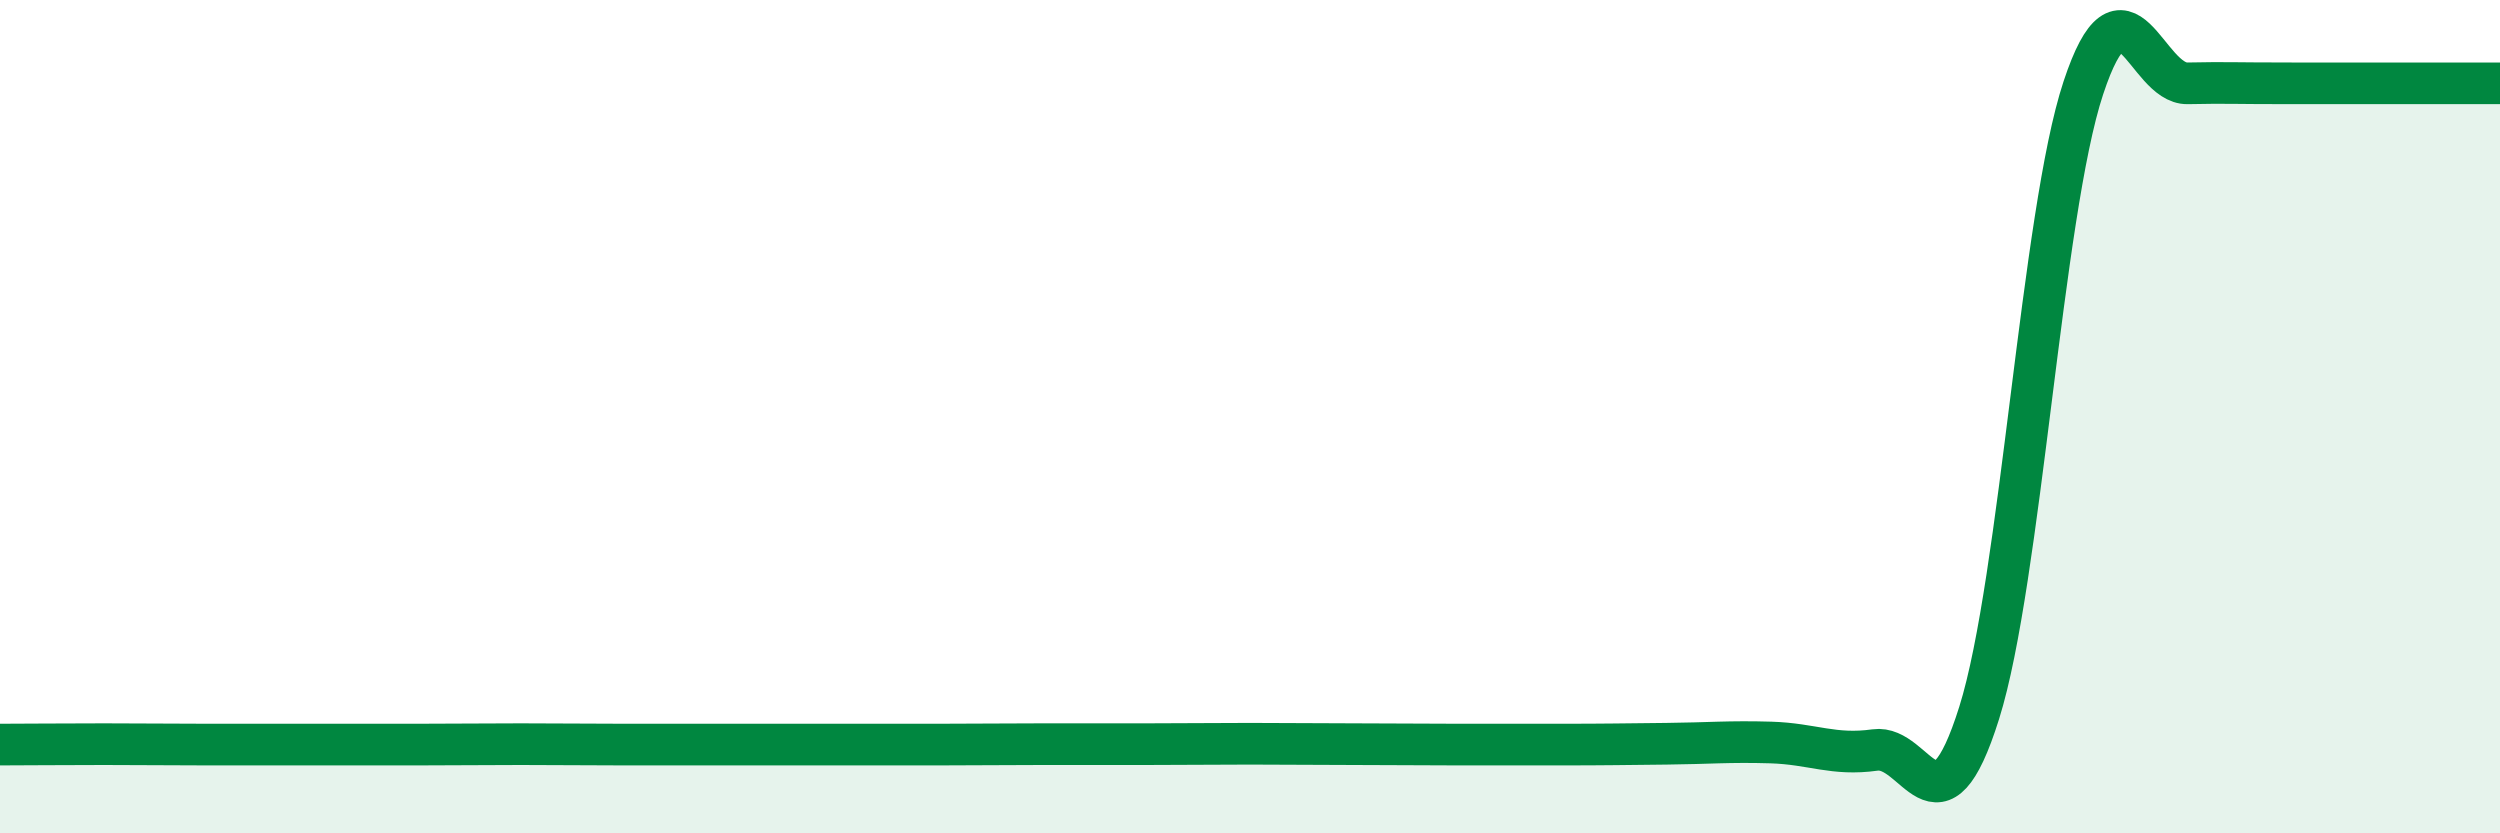
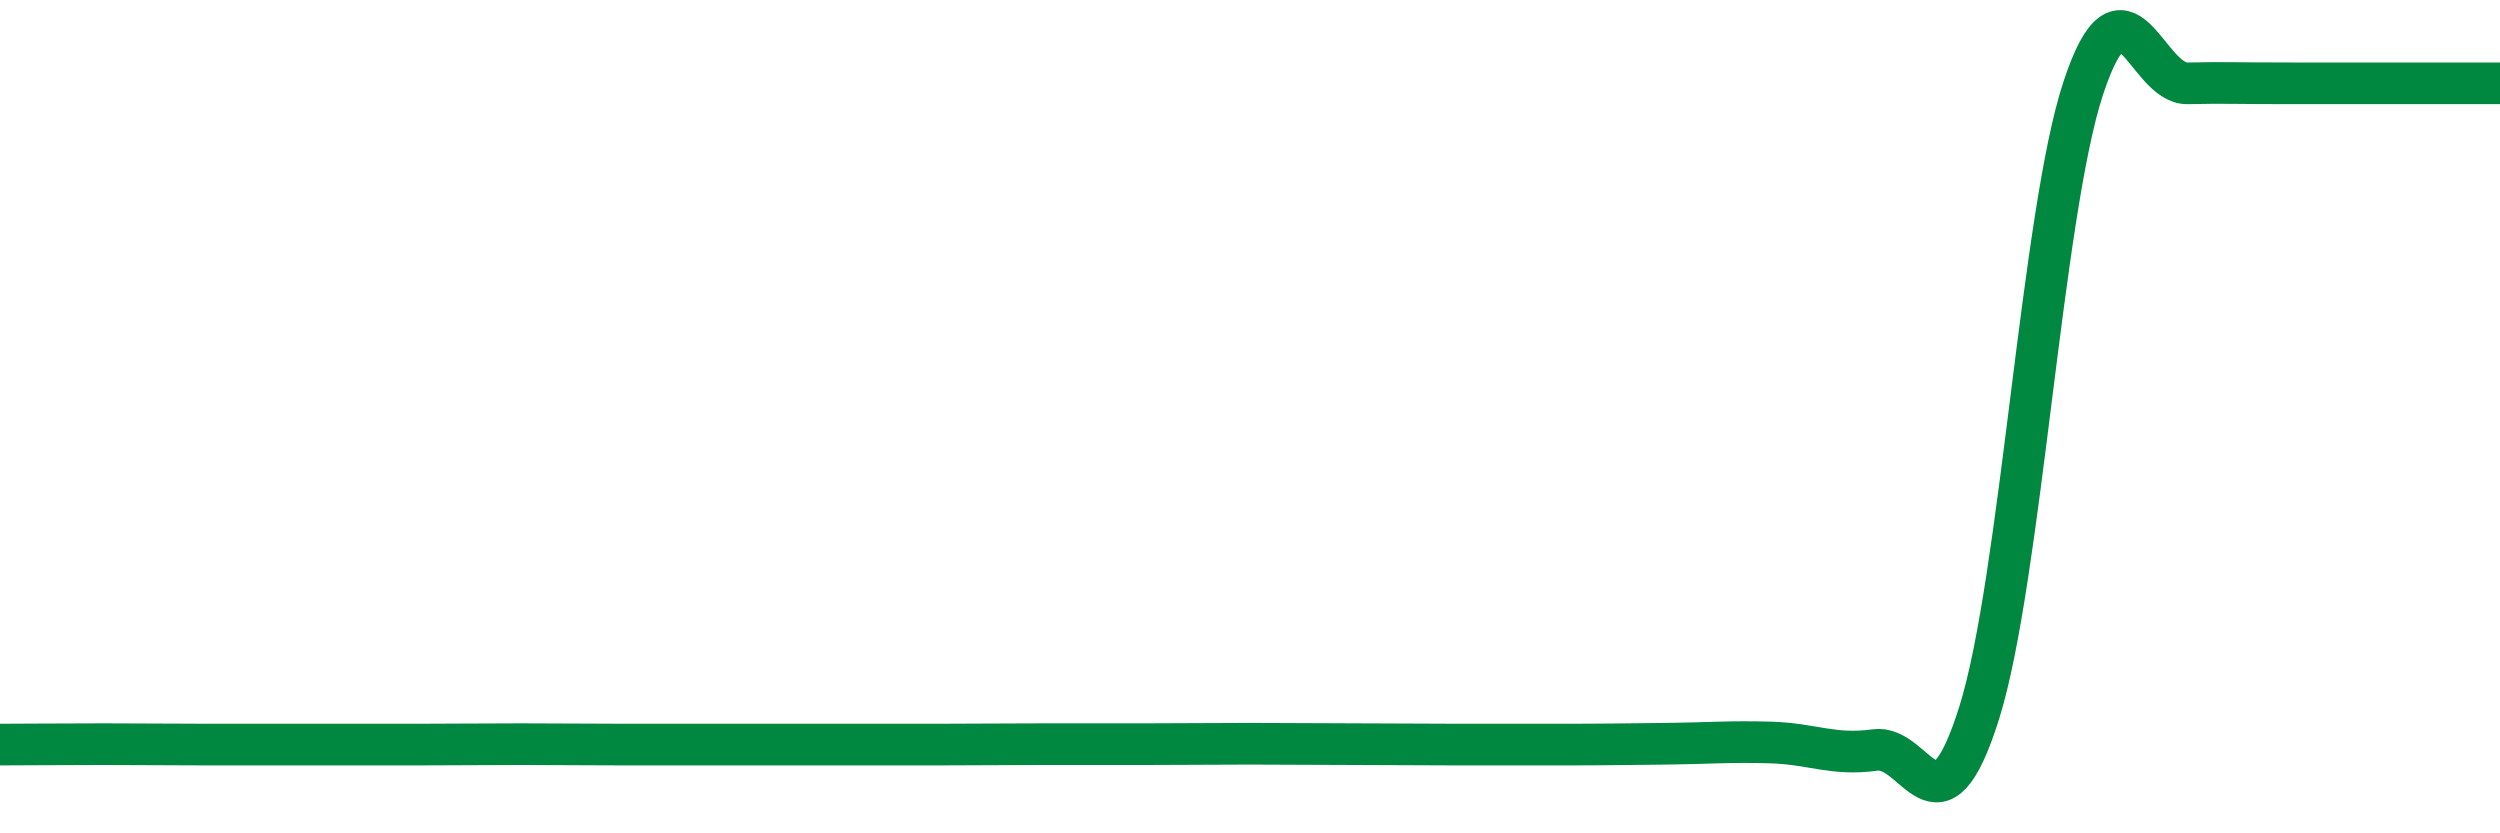
<svg xmlns="http://www.w3.org/2000/svg" width="60" height="20" viewBox="0 0 60 20">
-   <path d="M 0,17.87 C 0.5,17.87 1.5,17.86 2.5,17.86 C 3.5,17.86 4,17.87 5,17.87 C 6,17.87 6.5,17.87 7.5,17.87 C 8.5,17.87 9,17.87 10,17.87 C 11,17.87 11.5,17.86 12.5,17.86 C 13.5,17.86 14,17.87 15,17.87 C 16,17.87 16.5,17.87 17.5,17.87 C 18.5,17.87 19,17.87 20,17.87 C 21,17.87 21.5,17.87 22.5,17.87 C 23.5,17.87 24,17.86 25,17.86 C 26,17.86 26.5,17.86 27.5,17.86 C 28.5,17.86 29,17.85 30,17.85 C 31,17.85 31.5,17.86 32.5,17.86 C 33.5,17.86 34,17.87 35,17.87 C 36,17.87 36.5,17.87 37.5,17.87 C 38.5,17.87 39,17.86 40,17.85 C 41,17.84 41.5,17.79 42.5,17.82 C 43.5,17.85 44,18.14 45,18 C 46,17.86 46.5,20.29 47.5,17.11 C 48.5,13.93 49,5.13 50,2.11 C 51,-0.91 51.5,2.02 52.5,2 C 53.5,1.98 53.5,2 55,2 C 56.5,2 59,2 60,2L60 20L0 20Z" fill="#008740" opacity="0.1" stroke-linecap="round" stroke-linejoin="round" />
  <path d="M 0,17.87 C 0.5,17.87 1.5,17.86 2.5,17.86 C 3.5,17.86 4,17.87 5,17.87 C 6,17.87 6.5,17.87 7.5,17.87 C 8.5,17.87 9,17.87 10,17.87 C 11,17.87 11.5,17.86 12.5,17.86 C 13.5,17.86 14,17.87 15,17.87 C 16,17.87 16.5,17.87 17.5,17.87 C 18.5,17.87 19,17.87 20,17.87 C 21,17.87 21.5,17.87 22.5,17.87 C 23.5,17.87 24,17.86 25,17.86 C 26,17.86 26.5,17.86 27.5,17.86 C 28.5,17.86 29,17.85 30,17.85 C 31,17.85 31.5,17.86 32.5,17.86 C 33.5,17.86 34,17.87 35,17.87 C 36,17.87 36.5,17.87 37.5,17.87 C 38.5,17.87 39,17.86 40,17.85 C 41,17.84 41.5,17.79 42.5,17.82 C 43.5,17.85 44,18.14 45,18 C 46,17.86 46.5,20.29 47.5,17.11 C 48.5,13.93 49,5.13 50,2.11 C 51,-0.91 51.5,2.02 52.5,2 C 53.5,1.98 53.5,2 55,2 C 56.5,2 59,2 60,2" stroke="#008740" stroke-width="1" fill="none" stroke-linecap="round" stroke-linejoin="round" />
</svg>